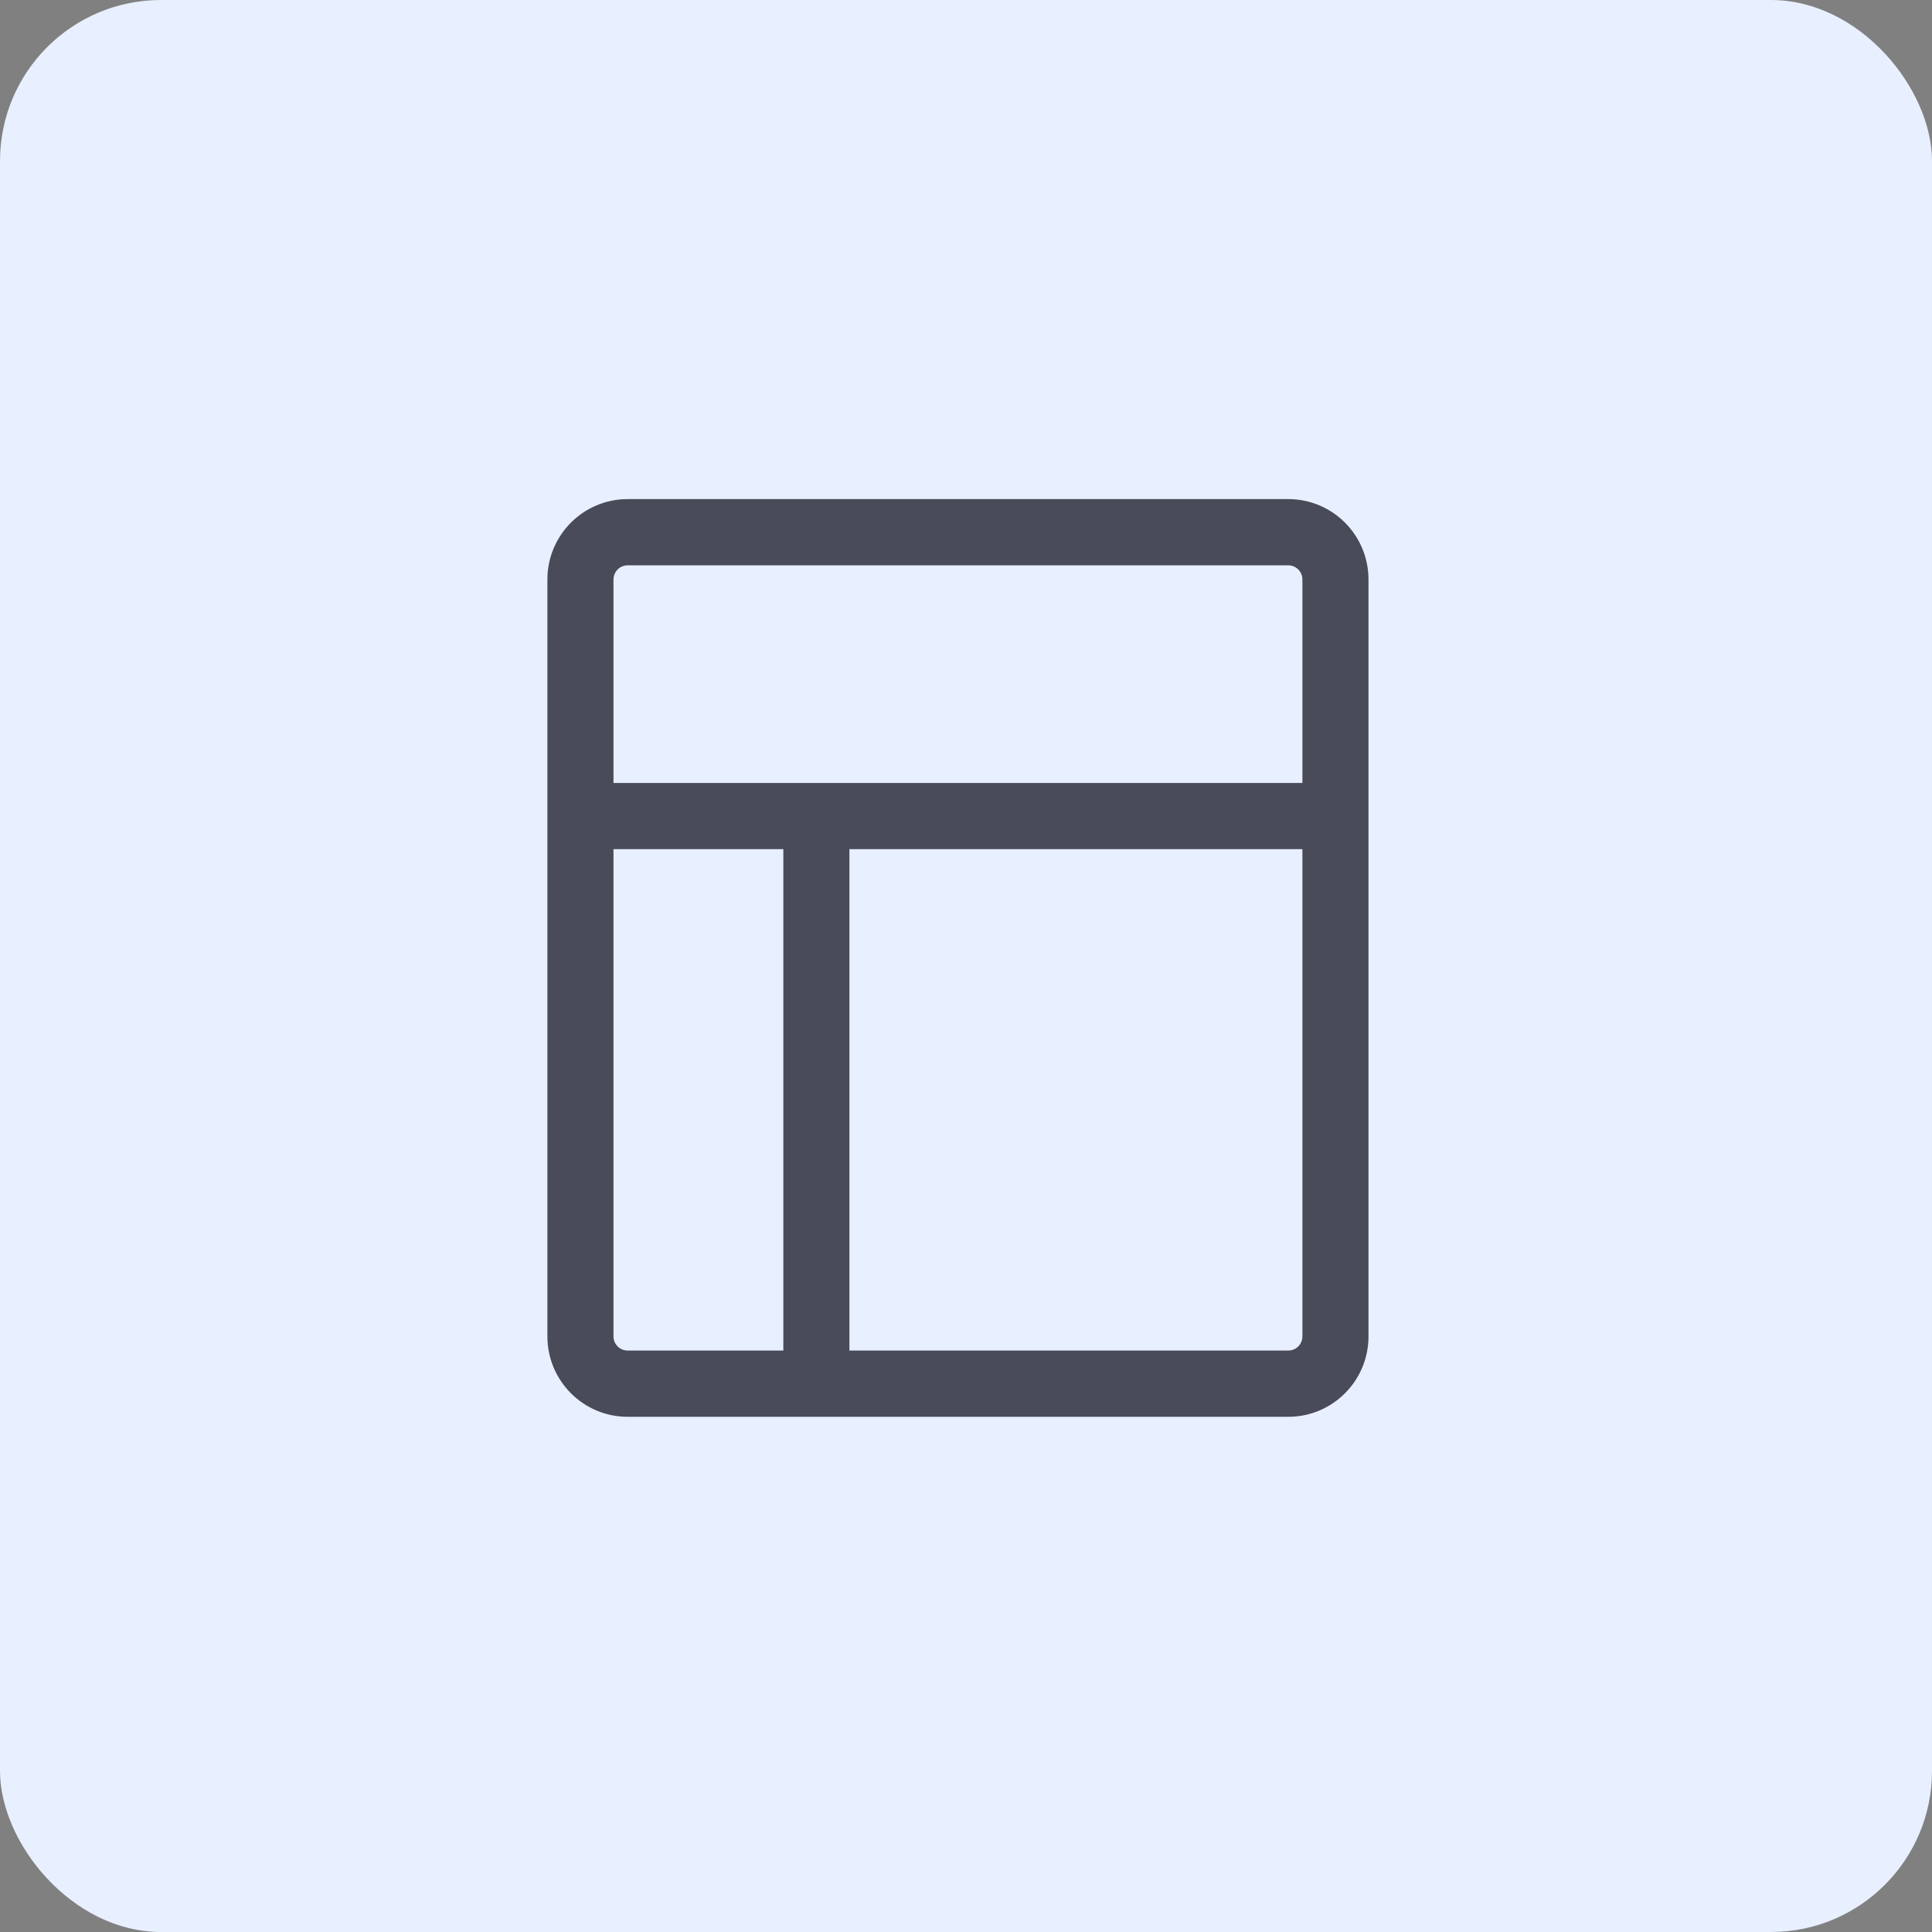
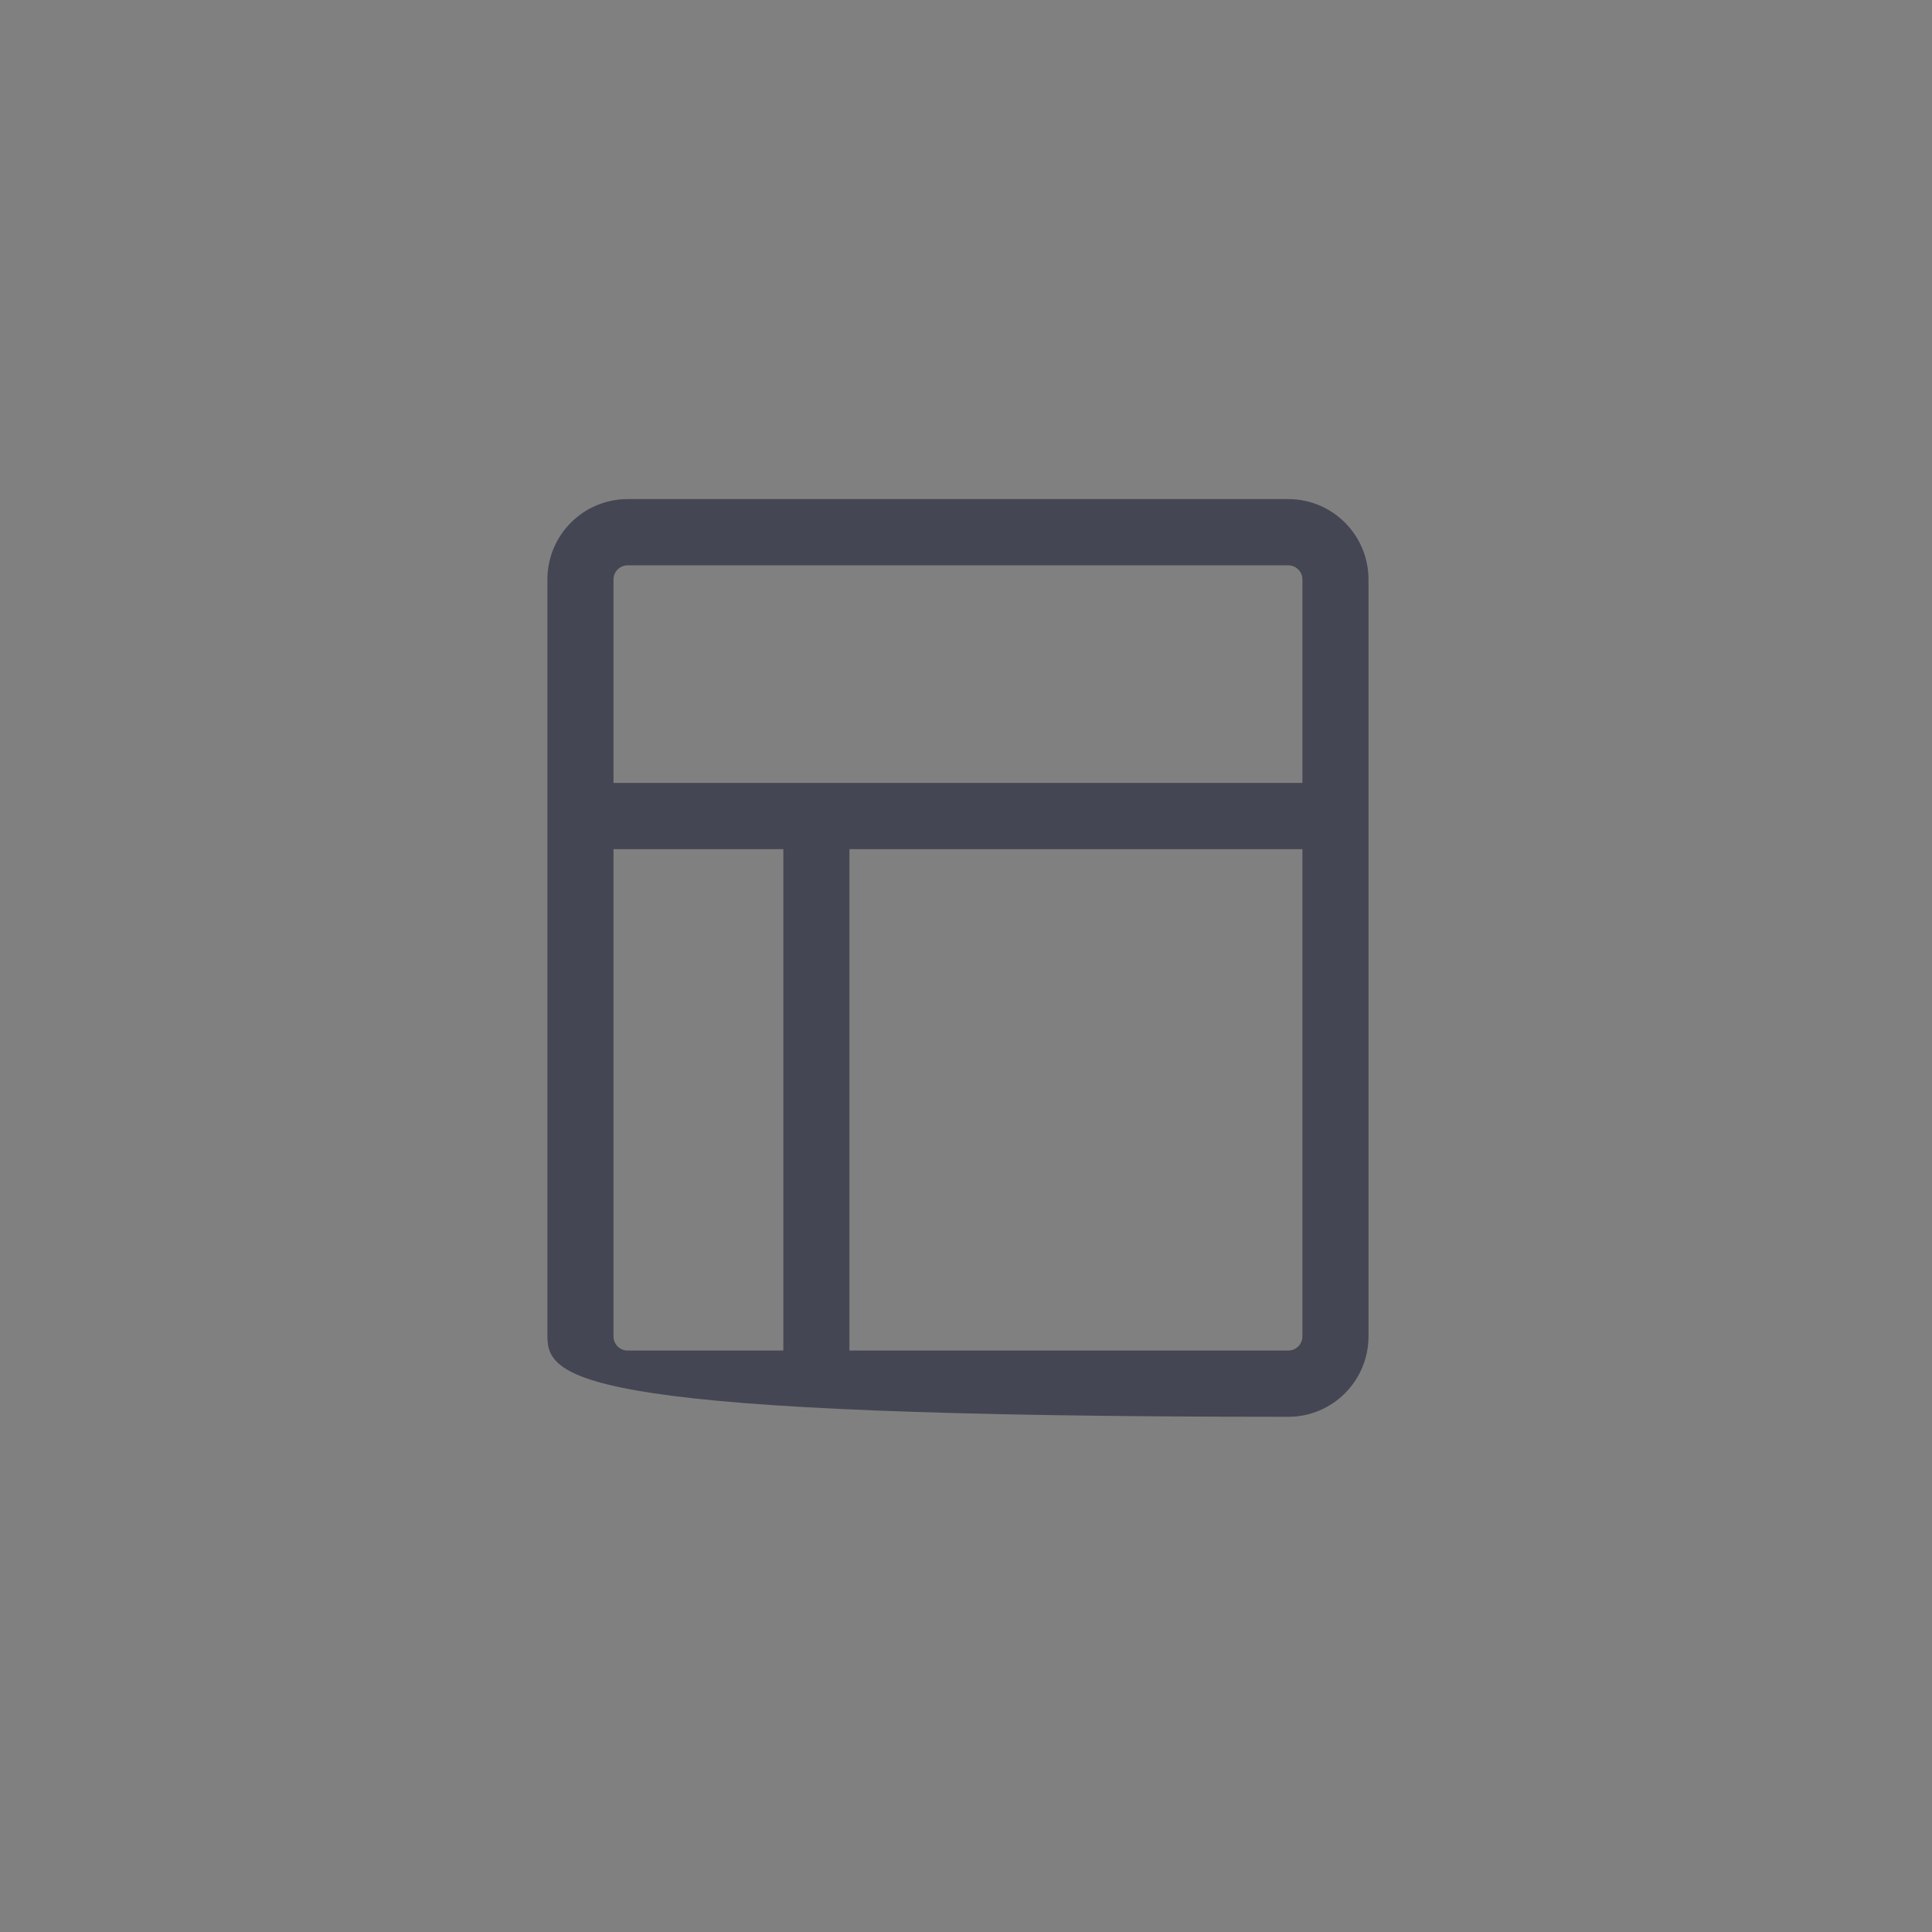
<svg xmlns="http://www.w3.org/2000/svg" width="120" height="120" viewBox="0 0 120 120" fill="none">
  <rect x="0" y="0" width="120" height="120" fill="#808080" stroke="none" />
-   <rect width="120" height="120" rx="10" fill="#E8EFFF" />
-   <path d="M80.017 31C82.769 31 85 33.237 85 35.995V83.005C85 85.763 82.769 88 80.017 88H38.983C36.231 88 34 85.763 34 83.005V35.995C34 33.237 36.231 31 38.983 31H80.017ZM38.105 83.005C38.105 83.492 38.498 83.885 38.983 83.885H48.655V52.743H38.105V83.005ZM52.759 83.885H80.017C80.502 83.885 80.895 83.492 80.895 83.005V52.743H52.759V83.885ZM38.983 35.114C38.498 35.114 38.105 35.508 38.105 35.995V48.629H80.895V35.995C80.895 35.508 80.502 35.114 80.017 35.114H38.983Z" fill="#424451" fill-opacity="0.95" />
+   <path d="M80.017 31C82.769 31 85 33.237 85 35.995V83.005C85 85.763 82.769 88 80.017 88C36.231 88 34 85.763 34 83.005V35.995C34 33.237 36.231 31 38.983 31H80.017ZM38.105 83.005C38.105 83.492 38.498 83.885 38.983 83.885H48.655V52.743H38.105V83.005ZM52.759 83.885H80.017C80.502 83.885 80.895 83.492 80.895 83.005V52.743H52.759V83.885ZM38.983 35.114C38.498 35.114 38.105 35.508 38.105 35.995V48.629H80.895V35.995C80.895 35.508 80.502 35.114 80.017 35.114H38.983Z" fill="#424451" fill-opacity="0.95" />
</svg>